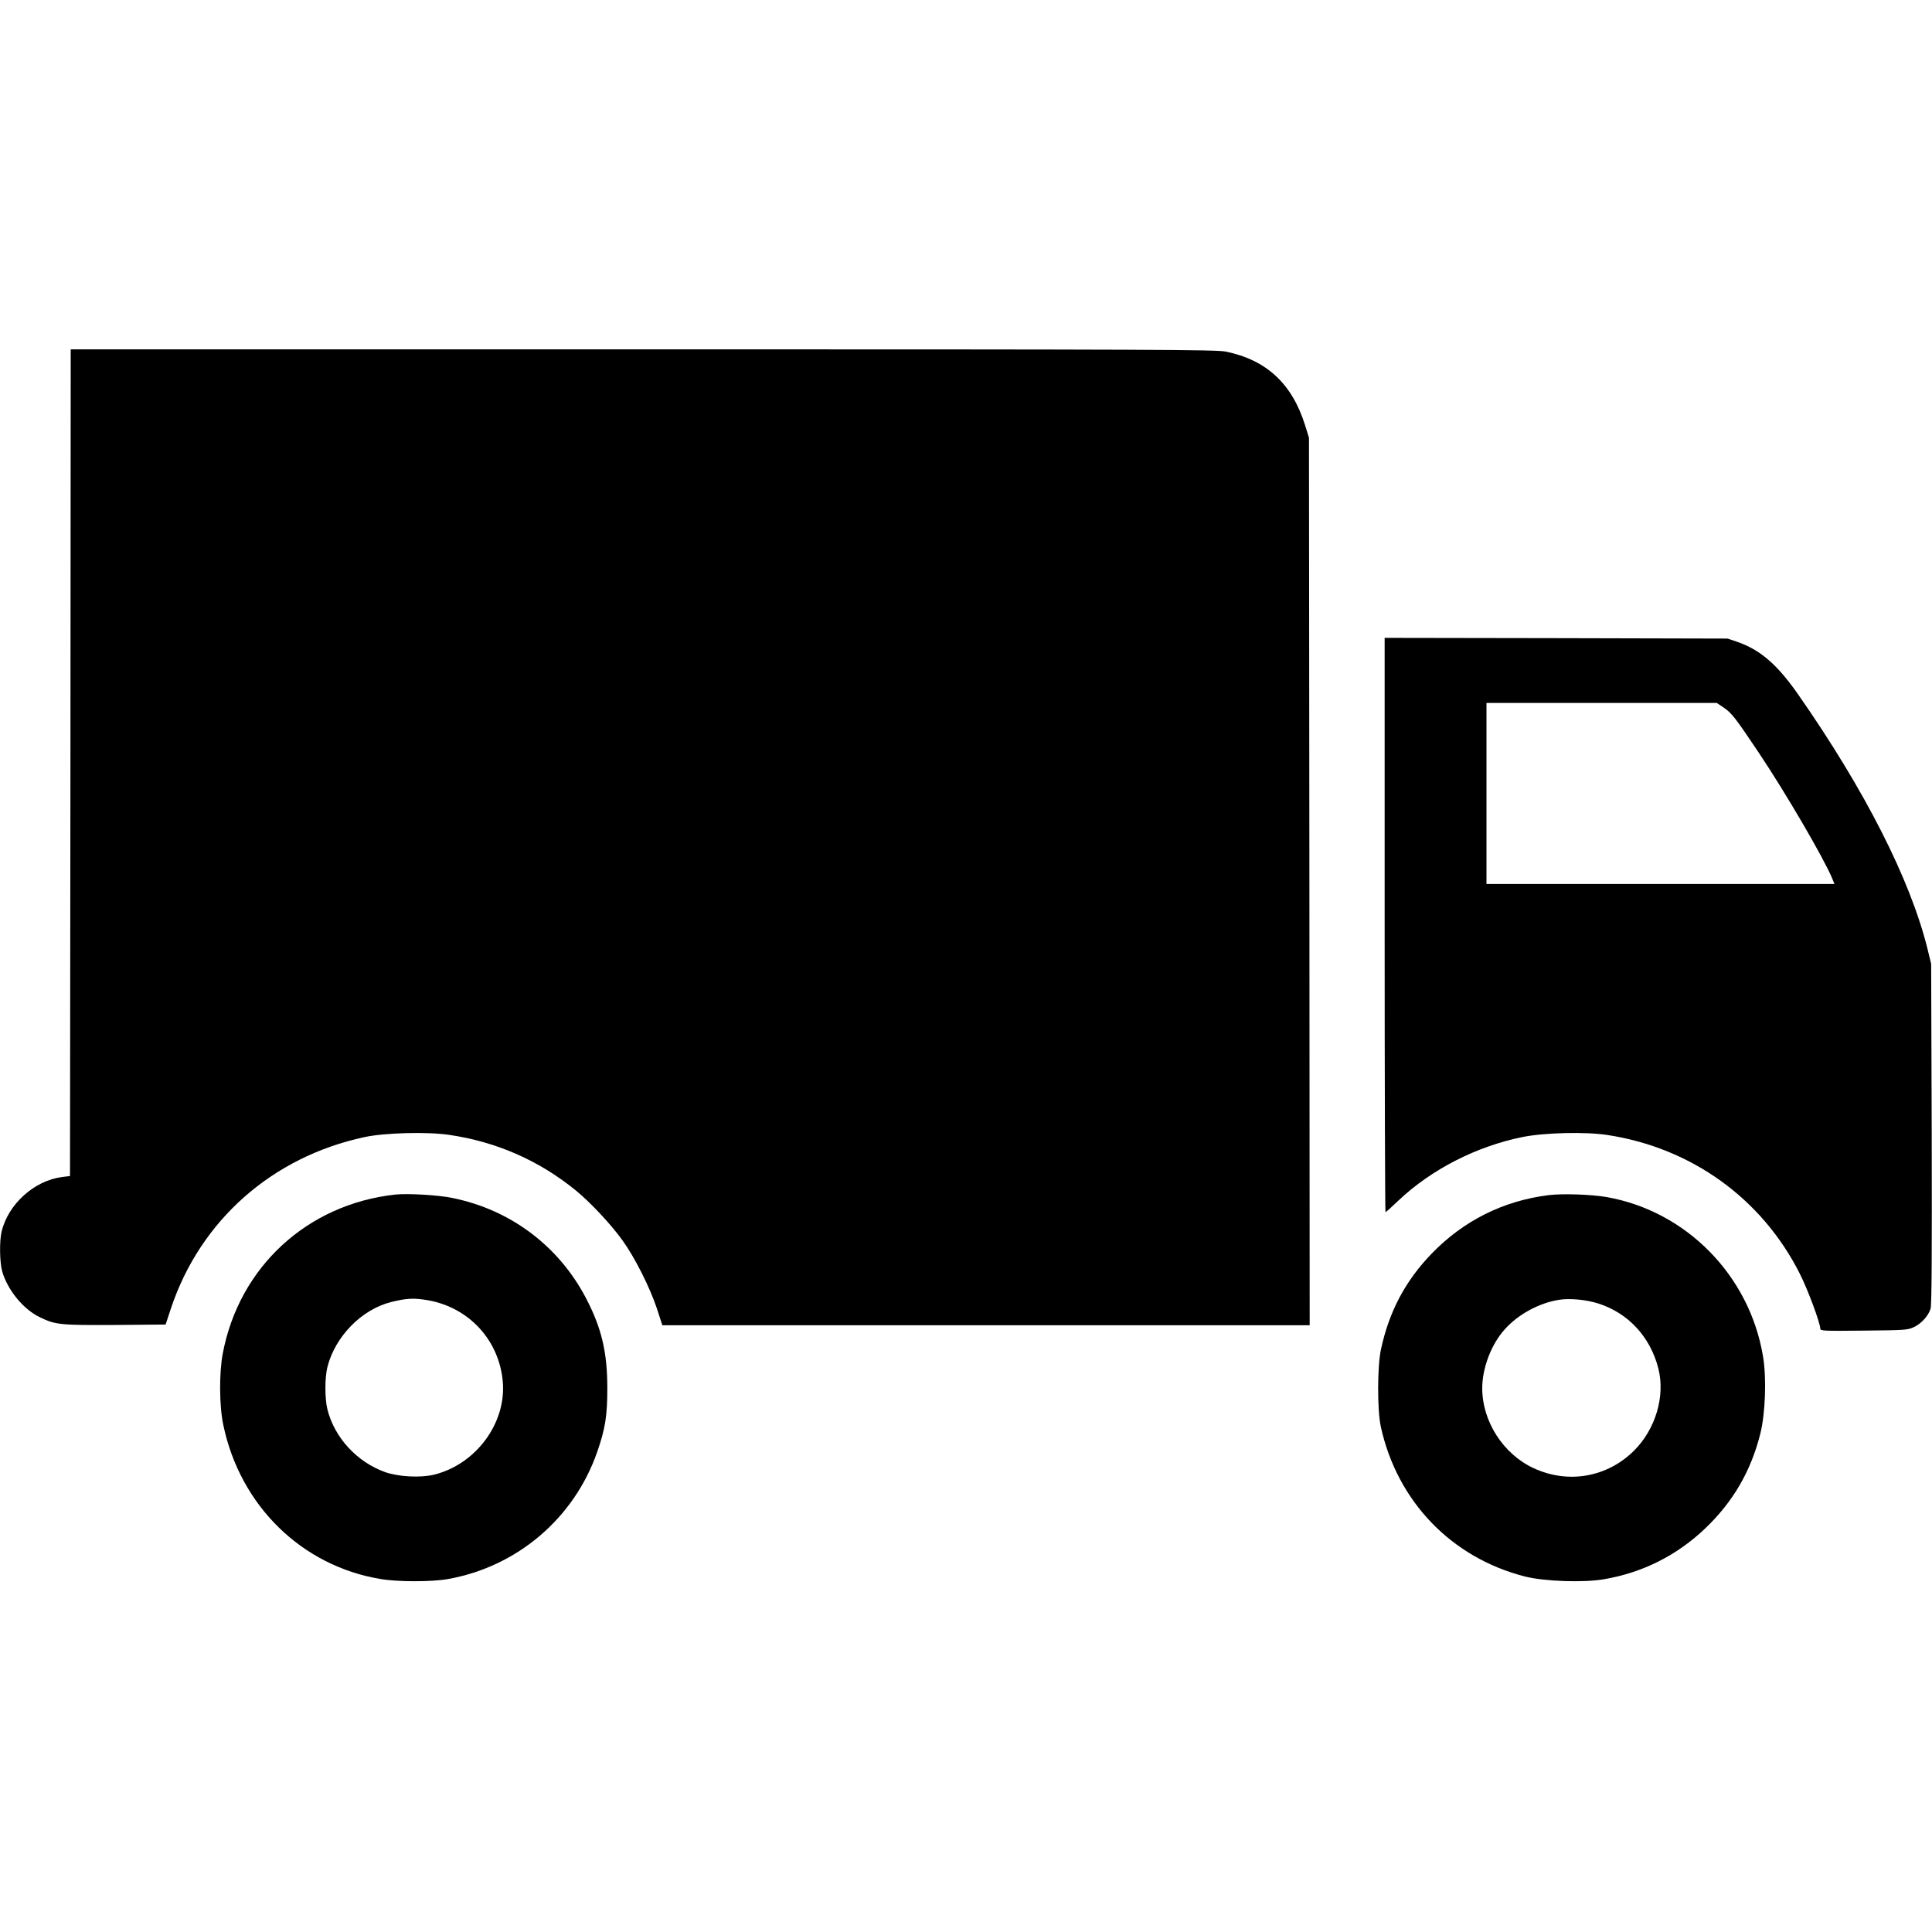
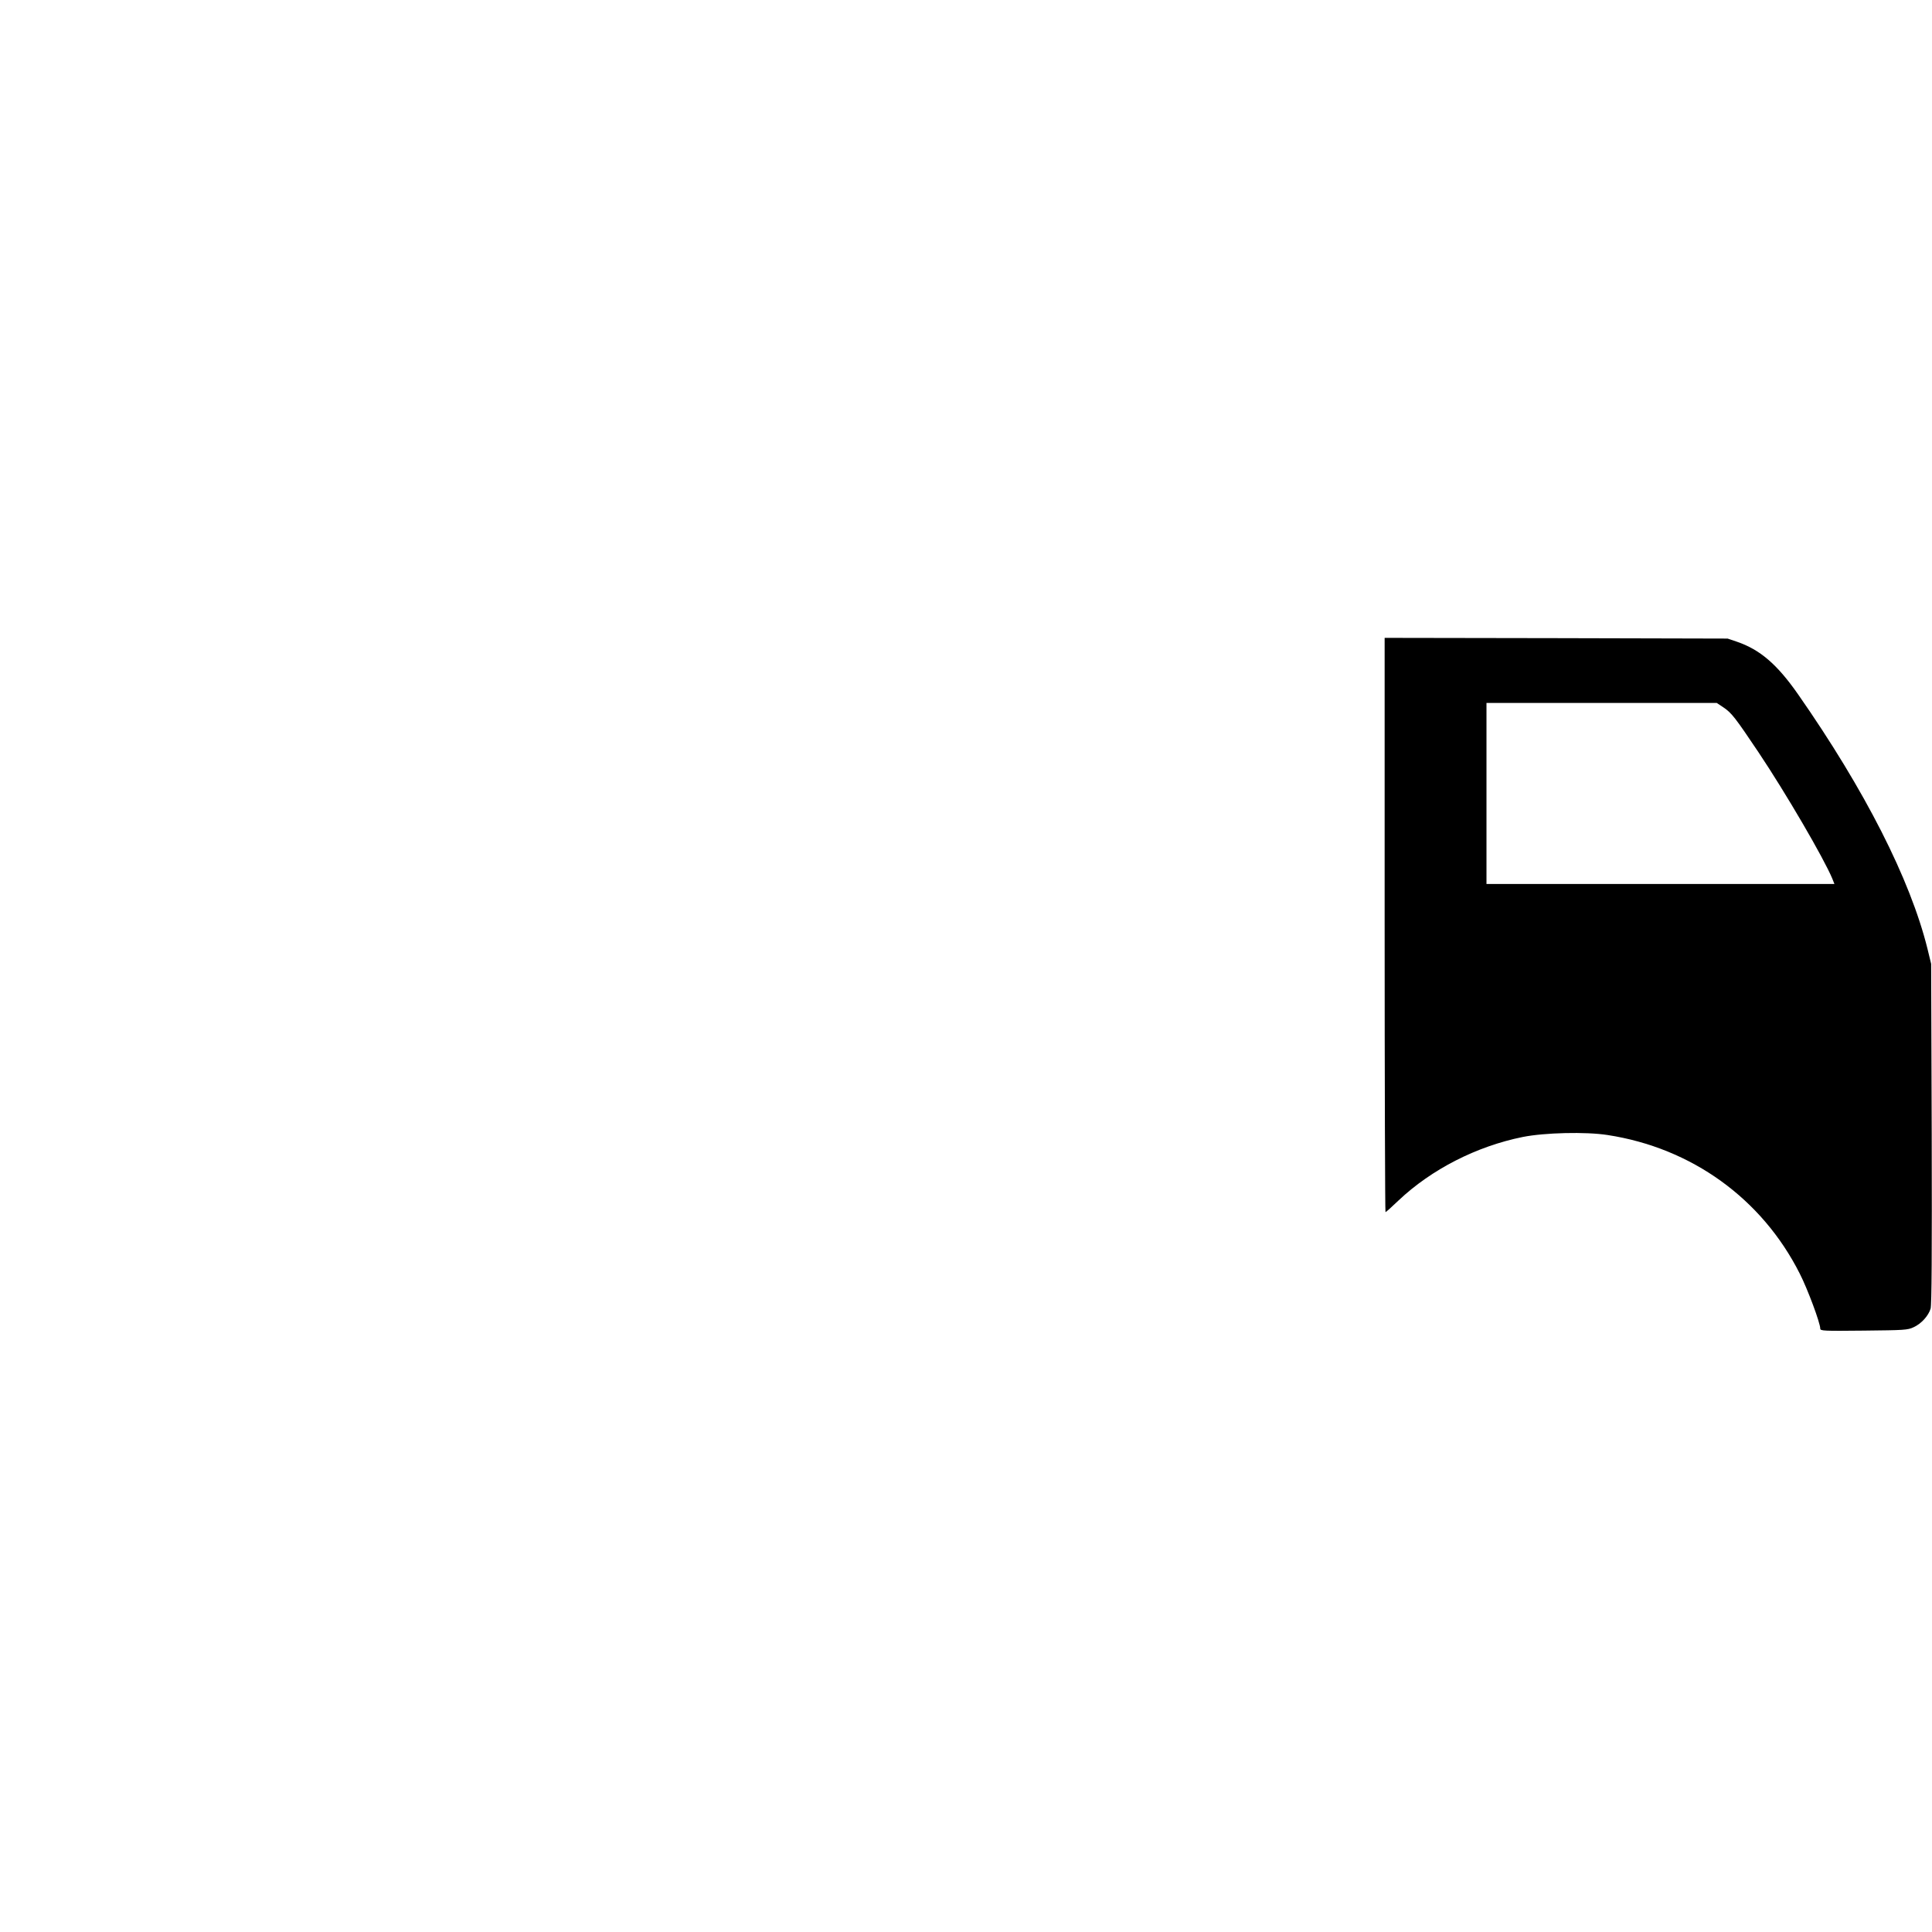
<svg xmlns="http://www.w3.org/2000/svg" version="1.0" width="1366pt" height="1366pt" viewBox="0 0 1366 1366" preserveAspectRatio="xMidYMid meet">
  <g transform="translate(0,1366) scale(0.1,-0.1)" fill="#000000" stroke="none">
-     <path d="M498 8268 l-3 -2923 -56 -7 c-197 -25 -383 -193 -428 -388 -16 -69 -13 -219 5 -281 39 -132 149 -266 265 -322 111 -54 144 -57 533 -55 l357 3 39 118 c208 619 714 1067 1366 1207 141 31 446 39 600 16 335 -49 638 -182 899 -396 101 -83 248 -240 327 -351 88 -122 194 -334 243 -482 l38 -117 2289 0 2288 0 -2 3138 -3 3137 -28 90 c-92 292 -272 460 -560 519 -69 14 -474 16 -4122 16 l-4045 0 -2 -2922z" />
    <path d="M9790 7120 c0 -1116 3 -2030 6 -2030 4 0 45 37 93 83 232 219 550 382 877 448 154 31 447 38 600 14 594 -91 1091 -449 1359 -980 56 -110 145 -349 145 -389 0 -16 25 -17 308 -14 286 3 310 4 352 24 55 25 105 81 120 131 8 27 10 386 8 1238 l-4 1200 -26 107 c-122 491 -442 1121 -915 1799 -148 212 -269 316 -433 372 l-65 22 -1212 3 -1213 2 0 -2030z m2396 1538 c58 -39 85 -75 248 -318 194 -290 461 -748 521 -892 l15 -38 -1230 0 -1230 0 0 640 0 640 814 0 814 0 48 -32z" />
-     <path d="M2795 5214 c-622 -68 -1104 -511 -1220 -1124 -26 -137 -25 -371 4 -506 119 -569 553 -995 1110 -1088 122 -21 360 -21 475 -1 491 86 896 430 1059 901 57 164 71 256 71 449 0 253 -40 424 -150 635 -192 369 -534 627 -946 710 -99 21 -317 33 -403 24z m235 -748 c289 -53 500 -284 525 -576 25 -292 -189 -582 -484 -656 -96 -24 -254 -16 -349 18 -198 71 -357 243 -407 443 -19 76 -19 224 0 300 55 216 241 406 450 459 113 28 162 30 265 12z" />
-     <path d="M10950 5210 c-322 -40 -603 -181 -829 -415 -185 -192 -299 -407 -357 -675 -26 -120 -27 -429 -1 -548 116 -528 500 -927 1021 -1059 136 -34 411 -44 556 -19 275 47 517 169 717 360 196 187 323 405 389 669 36 142 45 397 19 548 -95 570 -541 1025 -1104 1125 -108 19 -312 26 -411 14z m350 -766 c213 -68 368 -236 425 -459 50 -196 -19 -428 -170 -580 -191 -191 -468 -239 -713 -125 -214 100 -362 330 -362 565 0 143 64 311 160 417 95 106 243 186 384 208 75 12 191 1 276 -26z" />
  </g>
</svg>